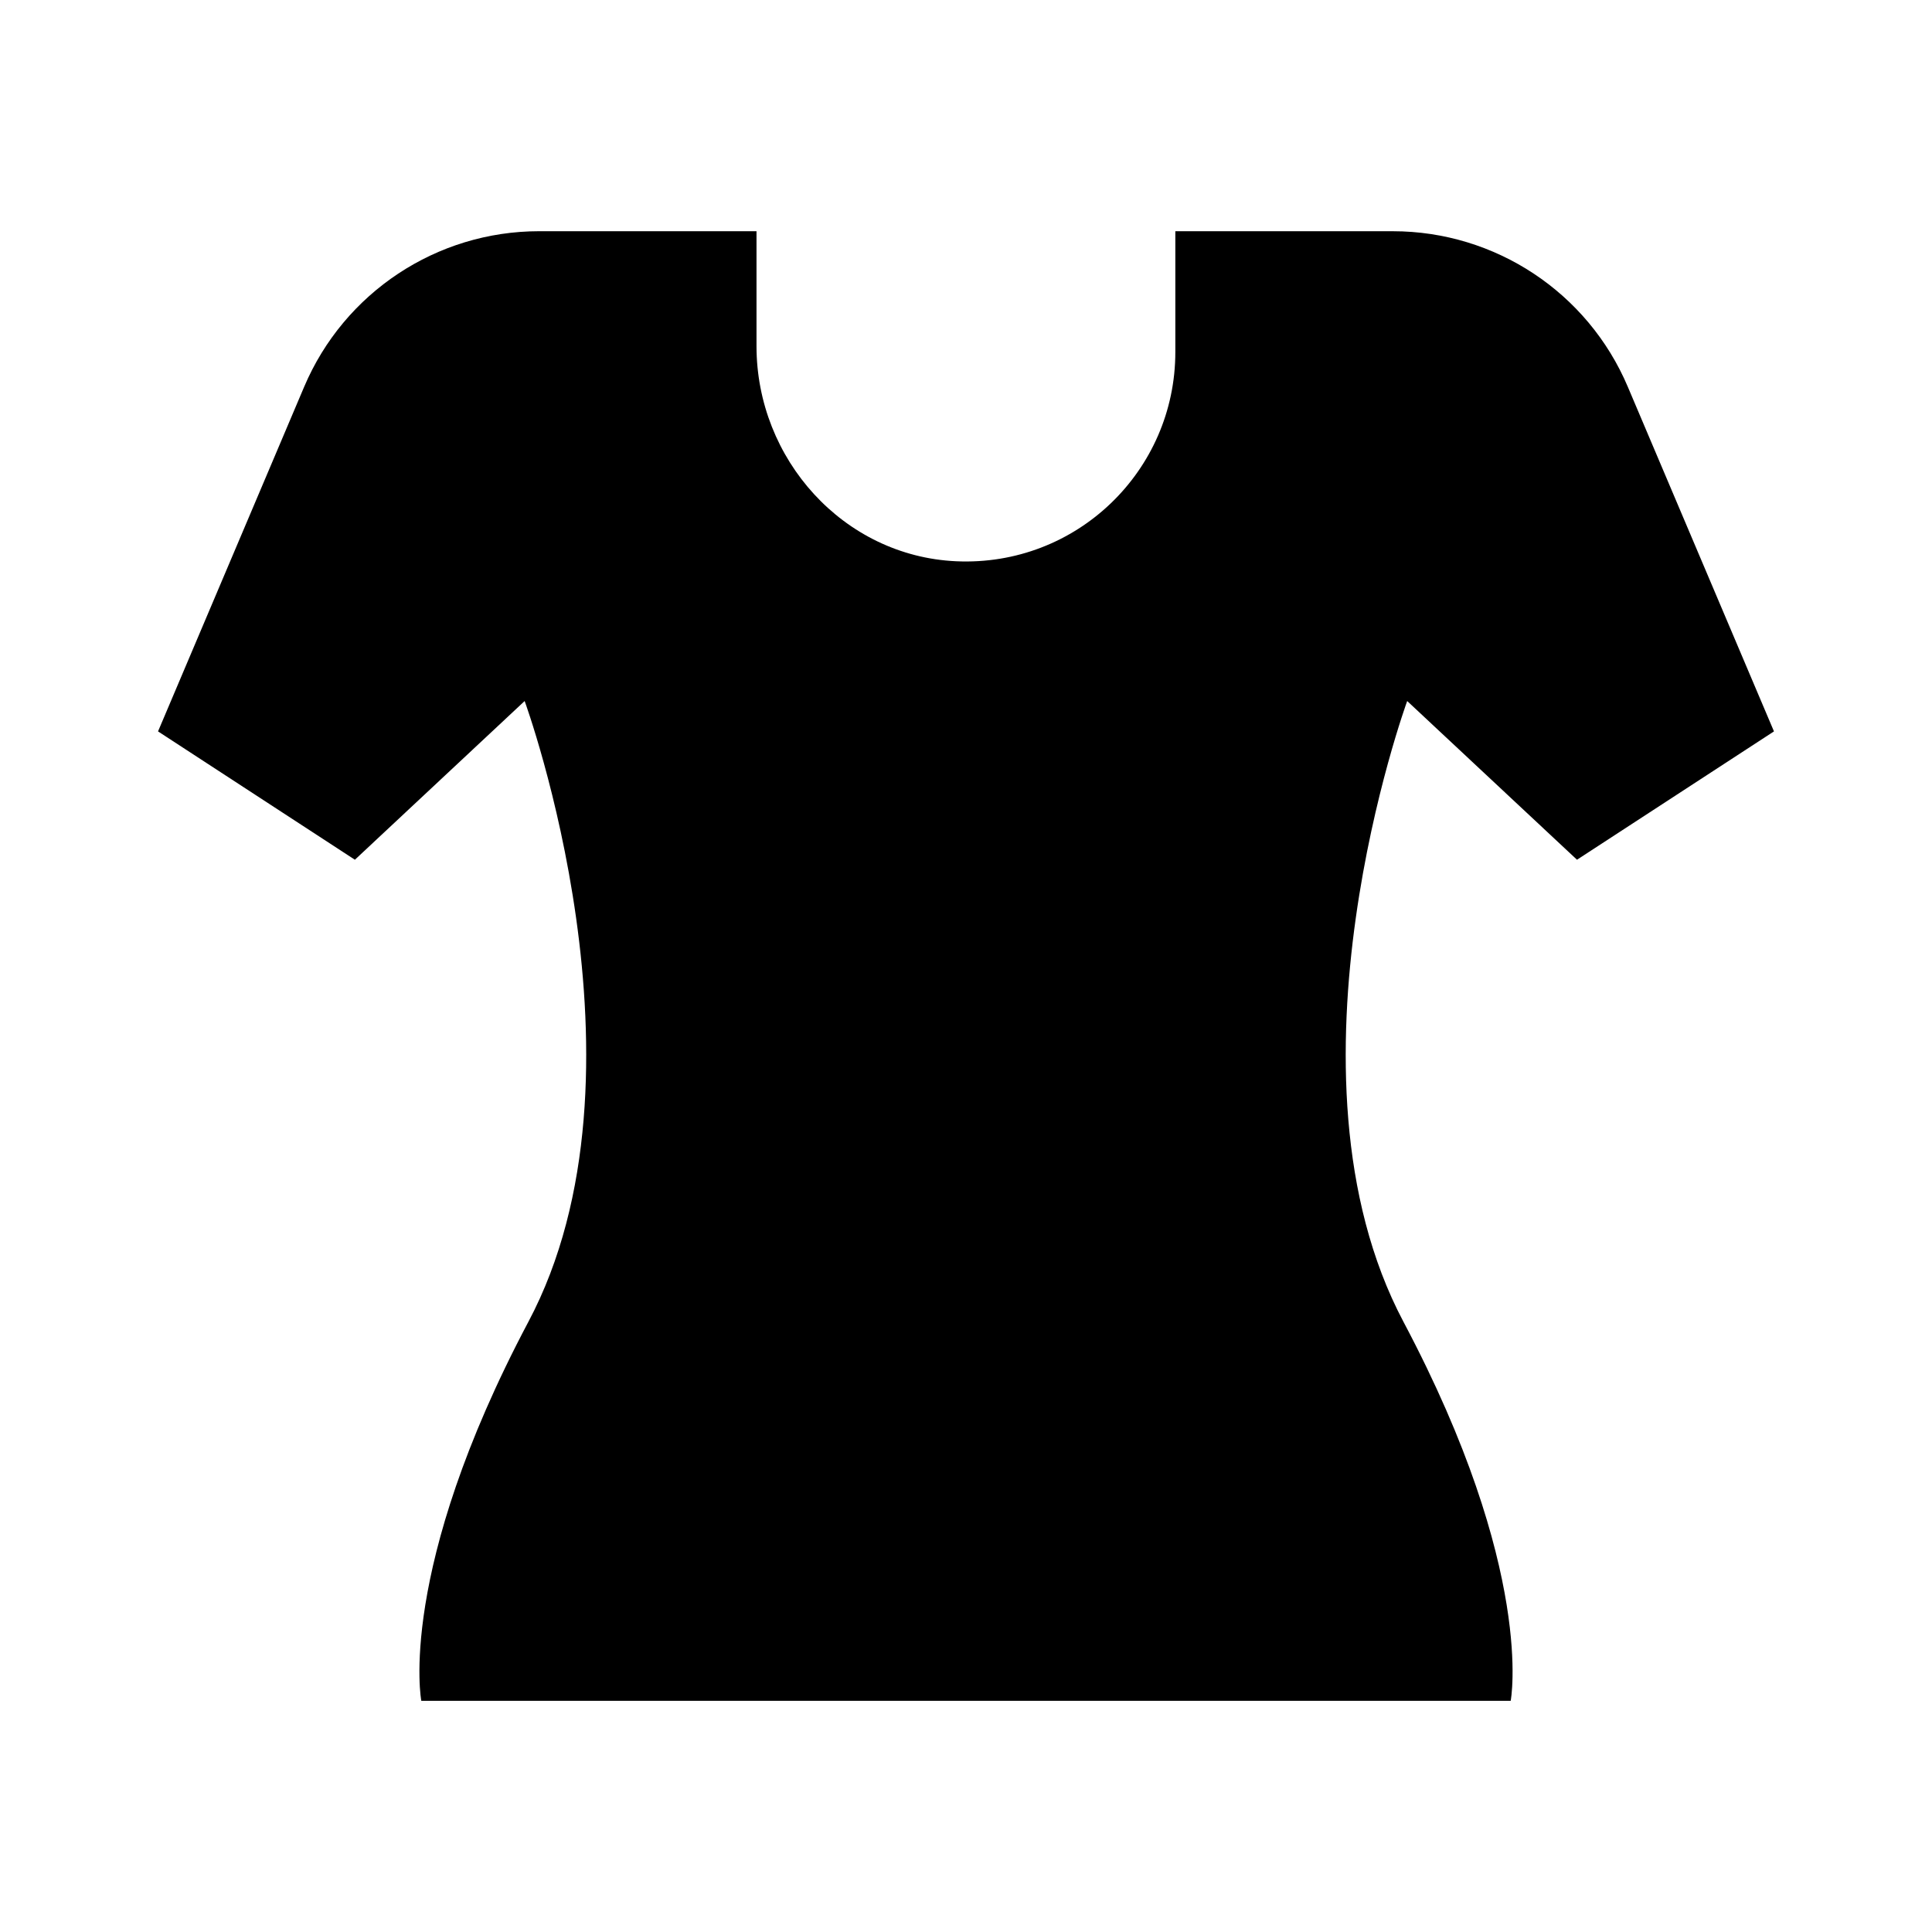
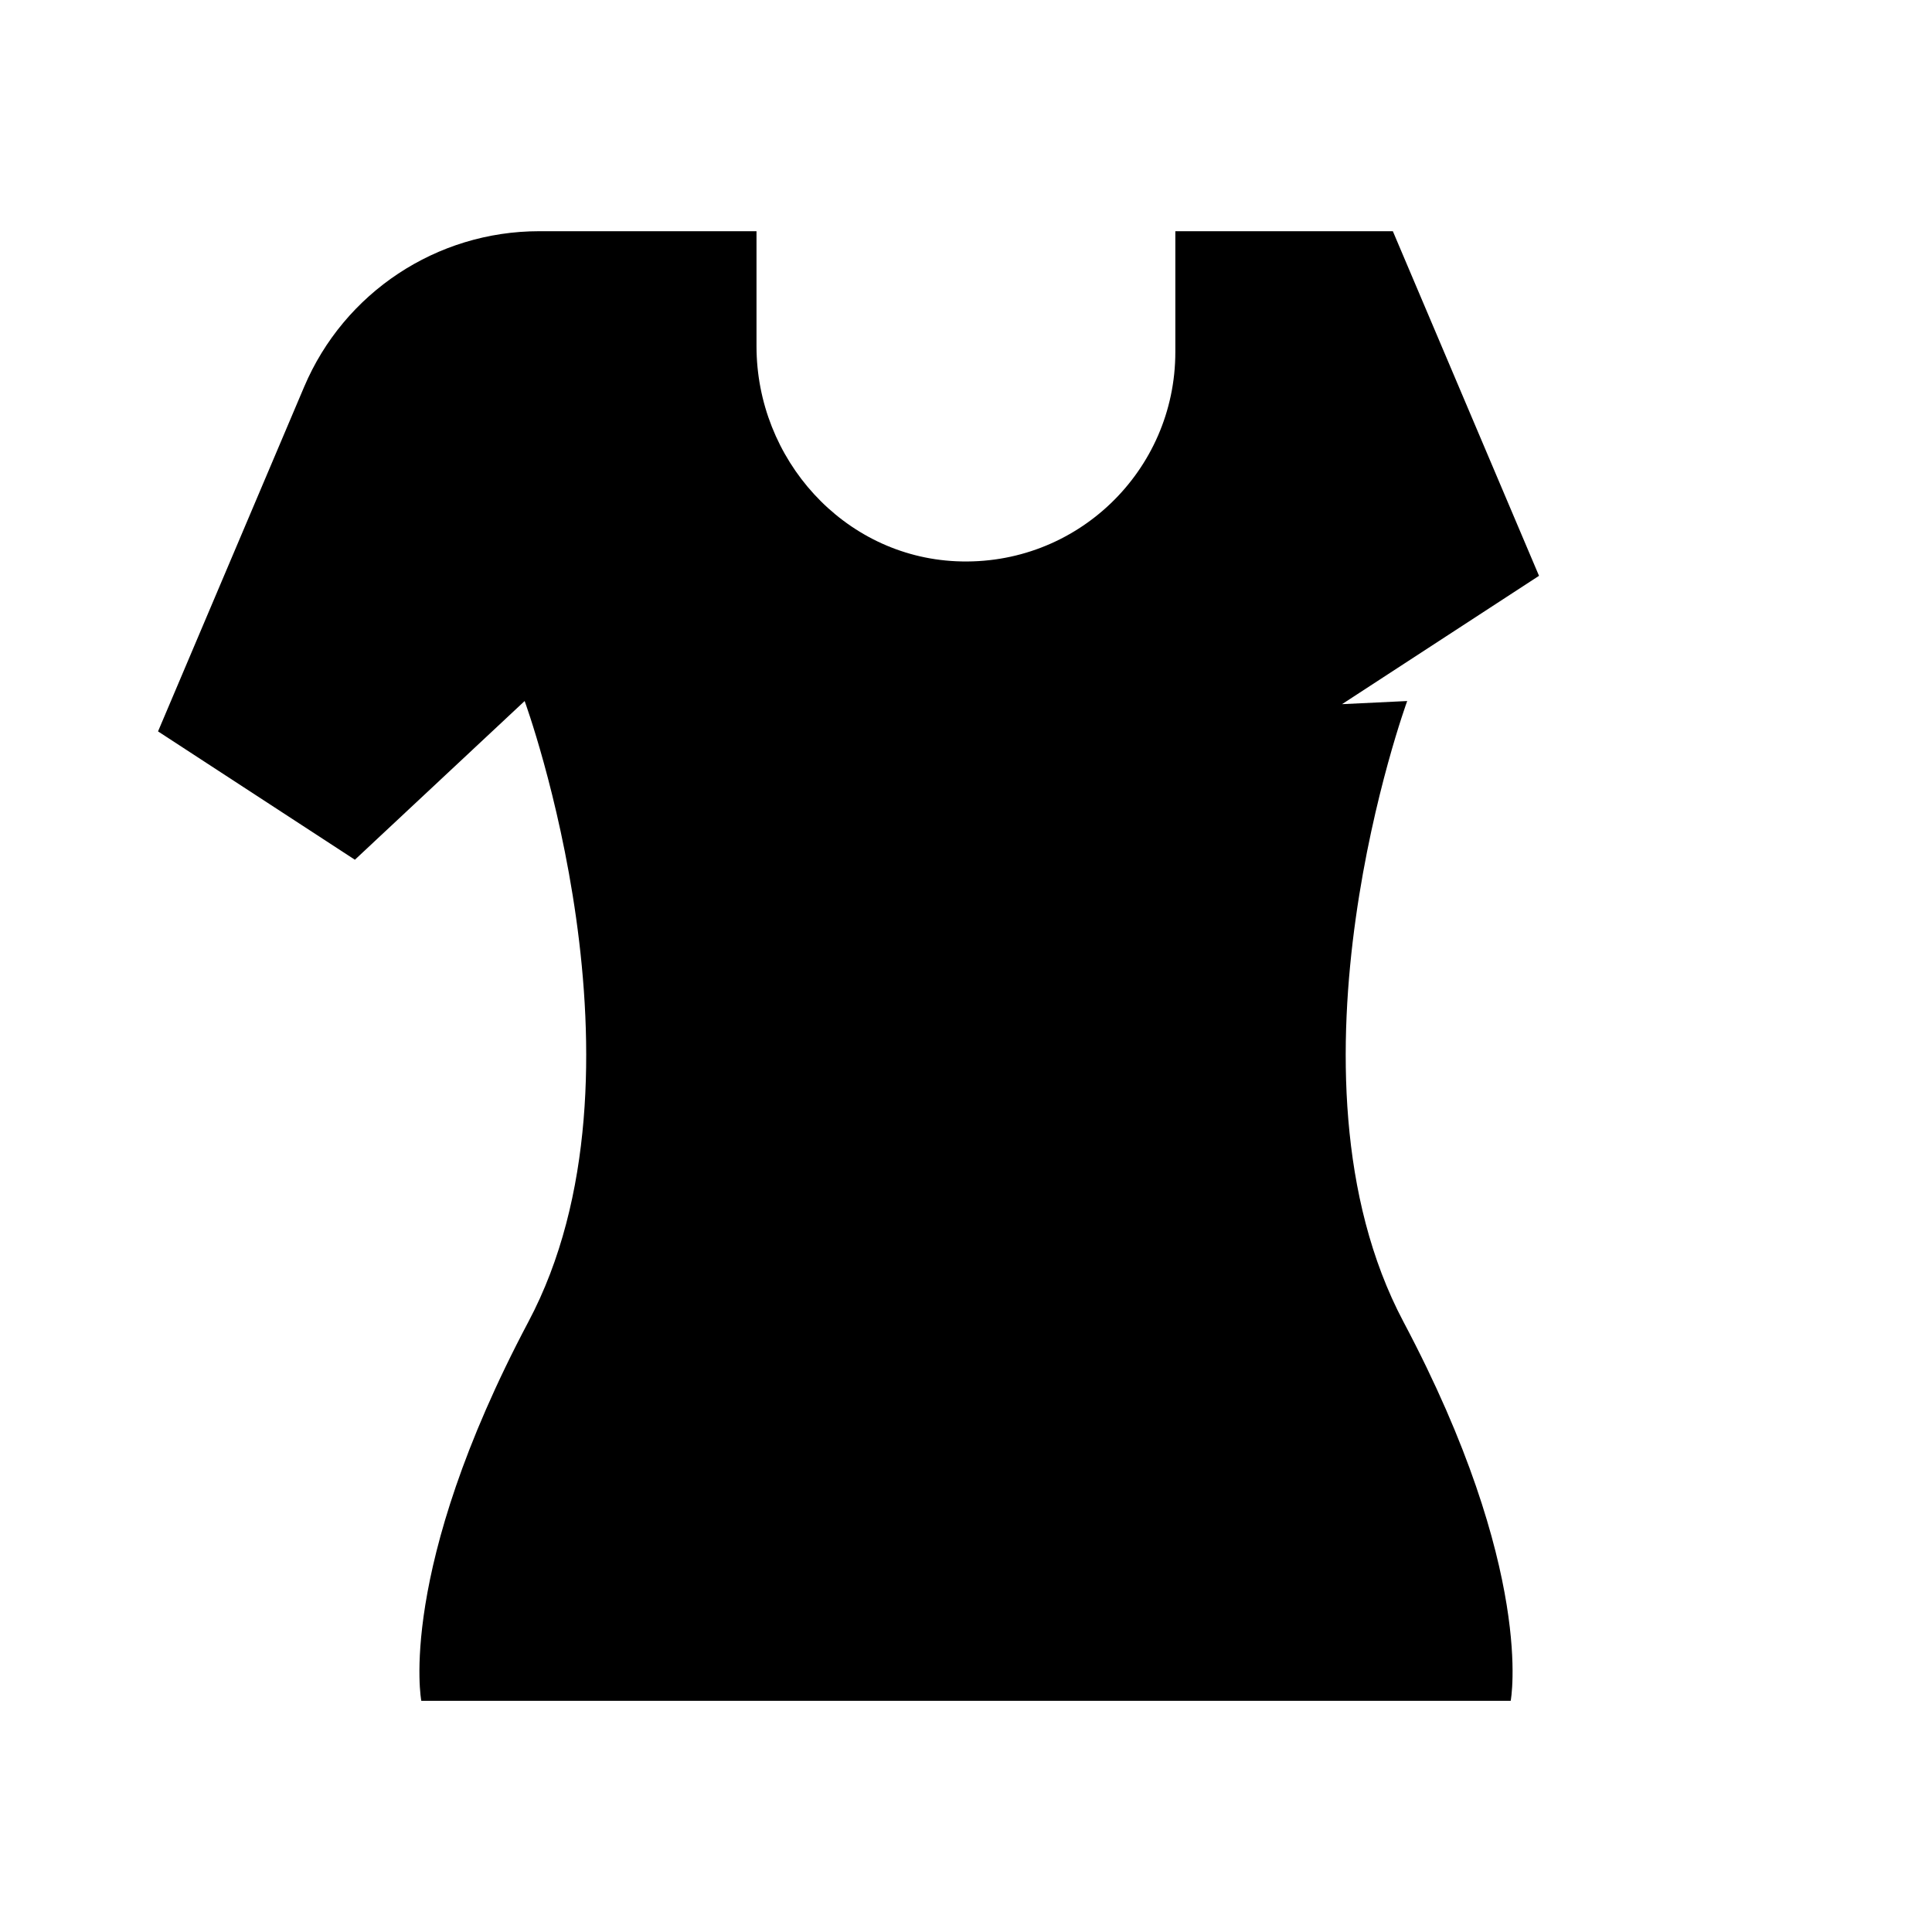
<svg xmlns="http://www.w3.org/2000/svg" fill="#000000" width="800px" height="800px" version="1.1" viewBox="144 144 512 512">
-   <path d="m516.92 329.78s-35.992 98.465-0.988 164.51c35.039 66.078 28.418 100.45 28.418 100.45h-288.7s-6.621-34.371 28.379-100.45c35.047-66.039-0.992-164.51-0.992-164.51l-44.988 42.059-52.168-34.012 38.727-91.324c10.602-24.992 35.117-41.23 62.266-41.23l57.609-0.004v30.477c0 29.91 23.016 55.629 52.895 56.992 31.871 1.457 58.098-23.93 58.098-55.434v-32.027h57.645c27.148 0 51.672 16.234 62.266 41.23l38.734 91.32-52.203 34.012z" />
+   <path d="m516.92 329.78s-35.992 98.465-0.988 164.51c35.039 66.078 28.418 100.45 28.418 100.45h-288.7s-6.621-34.371 28.379-100.45c35.047-66.039-0.992-164.51-0.992-164.51l-44.988 42.059-52.168-34.012 38.727-91.324c10.602-24.992 35.117-41.23 62.266-41.23l57.609-0.004v30.477c0 29.91 23.016 55.629 52.895 56.992 31.871 1.457 58.098-23.93 58.098-55.434v-32.027h57.645l38.734 91.32-52.203 34.012z" />
</svg>